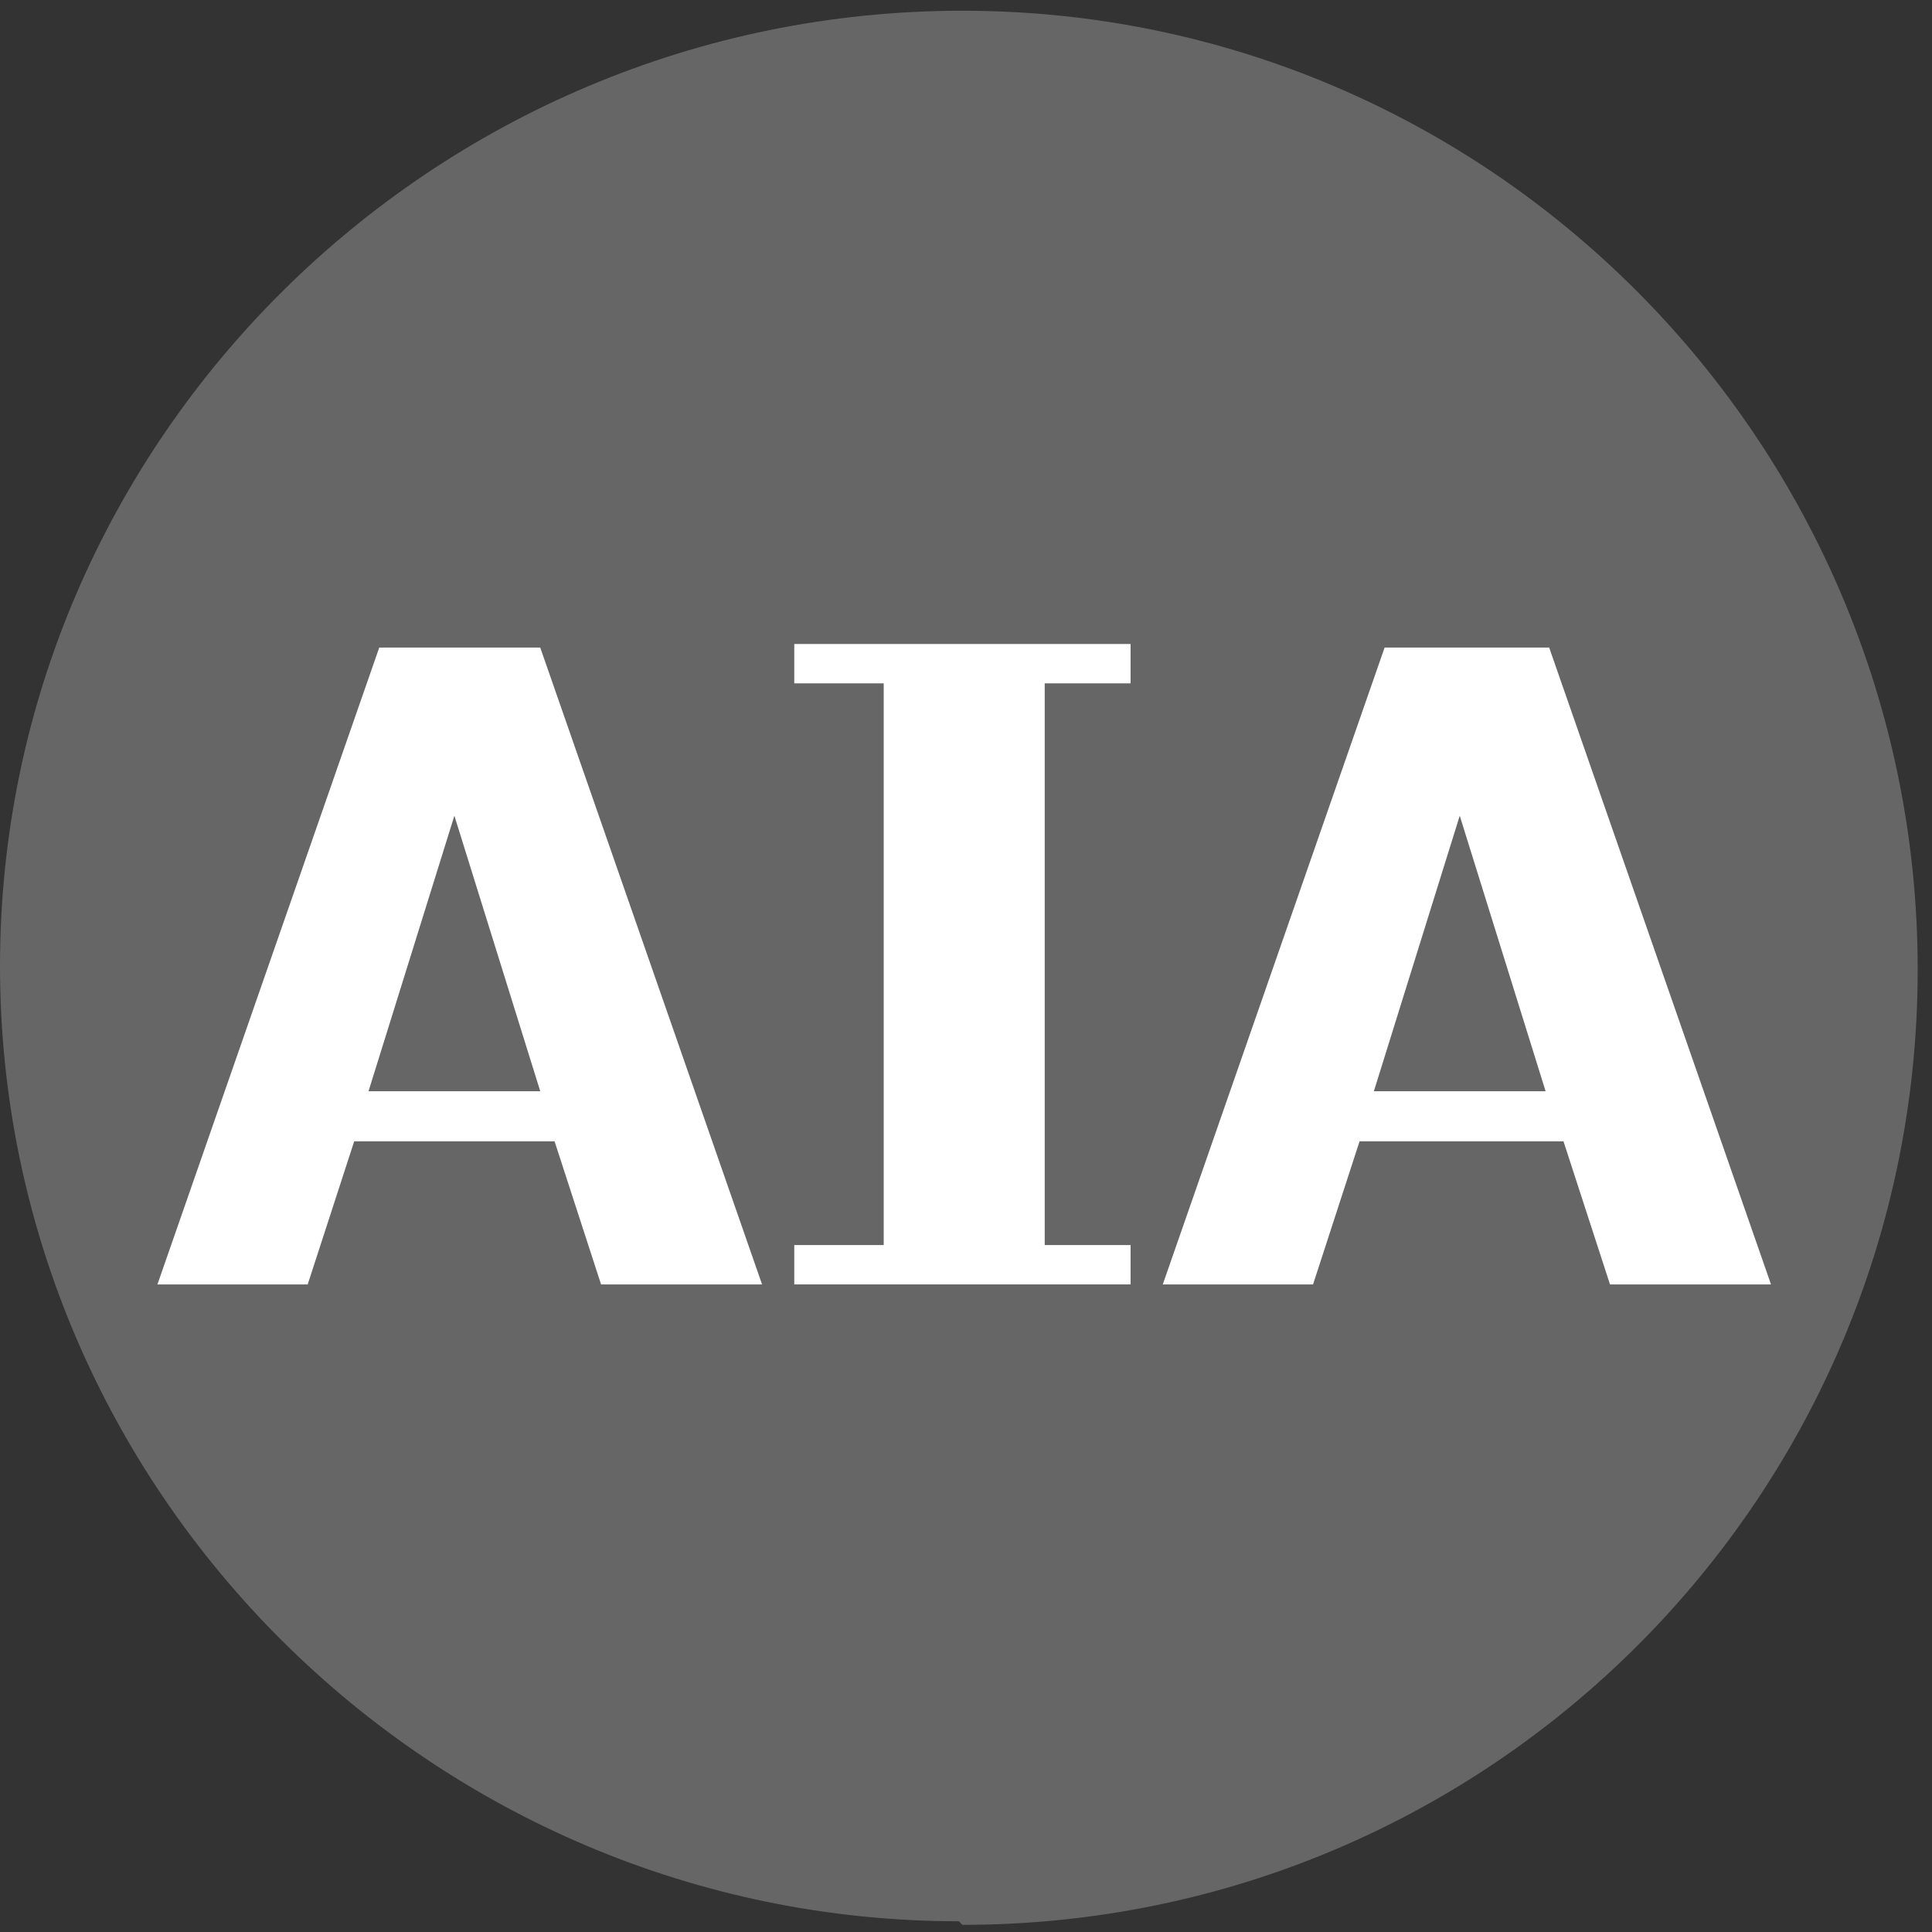
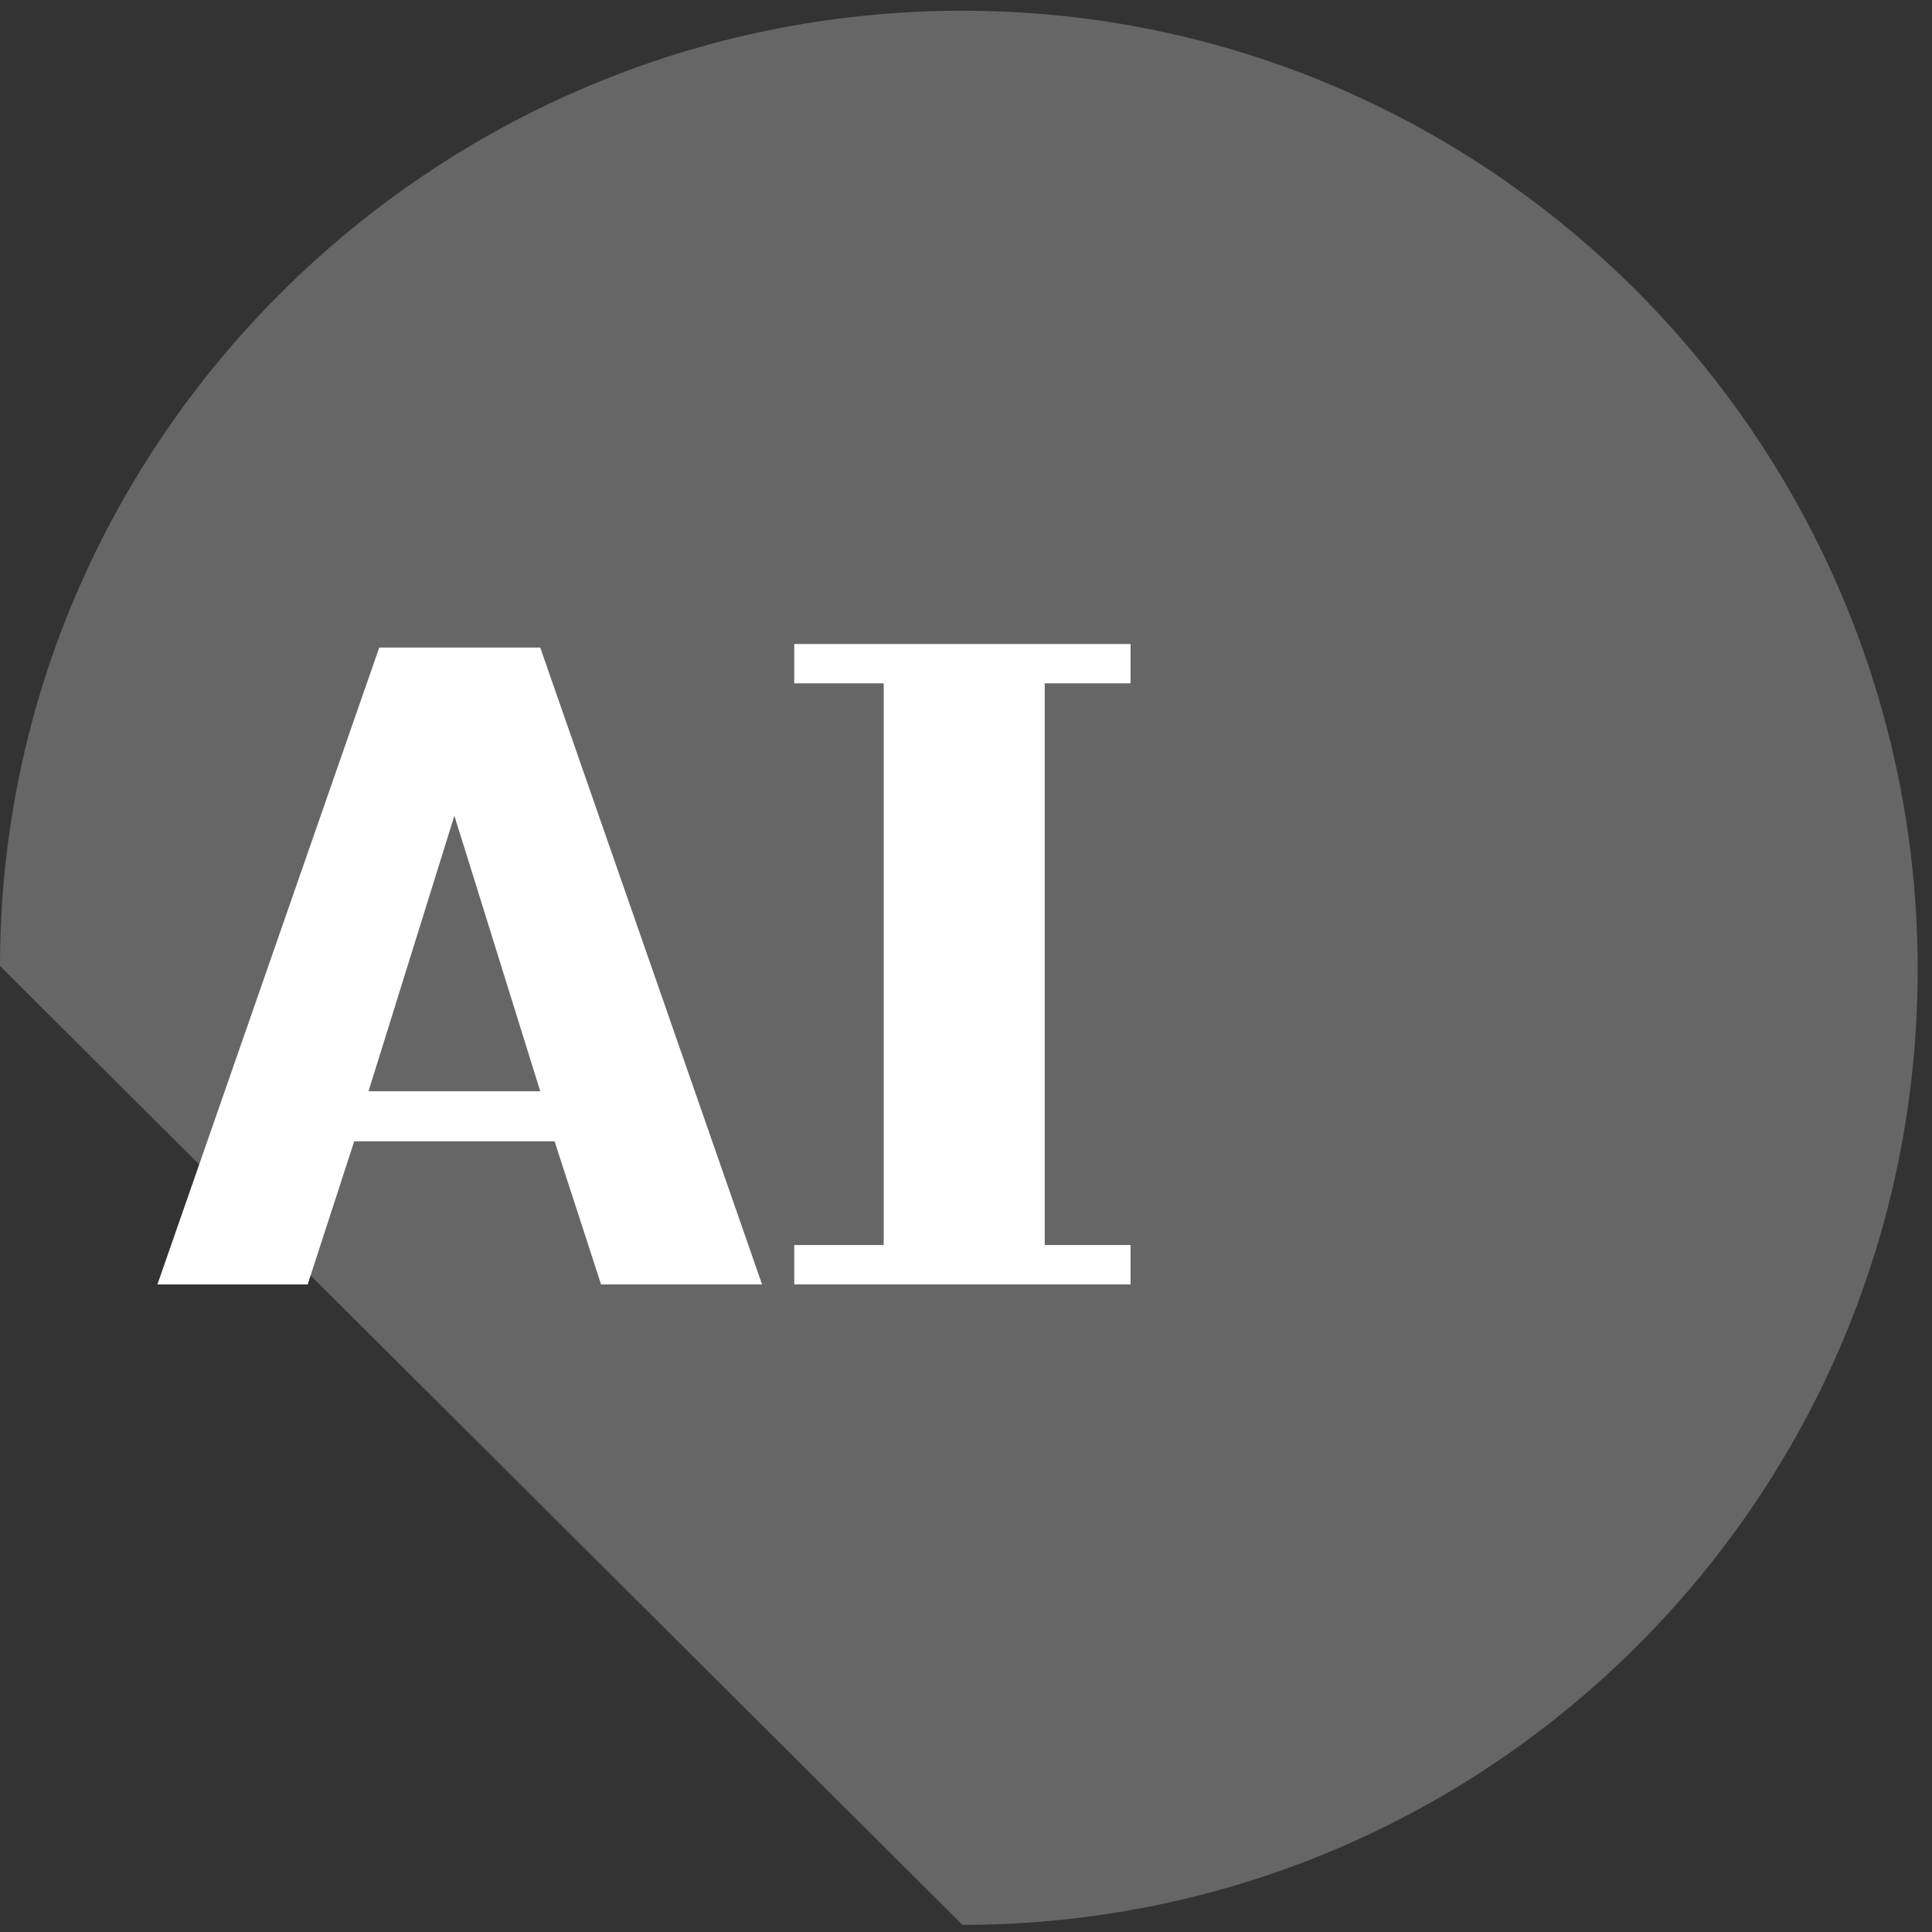
<svg xmlns="http://www.w3.org/2000/svg" id="Layer_1" version="1.1" viewBox="0 0 54 54">
  <rect x="0" y="0" width="54" height="54" fill="#333333" stroke="none" />
  <defs>
    <style>
      .st0 {
        fill: none;
      }

      .st1 {
        fill: #fff;
      }

      .st2 {
        fill: #666;
      }

      .st3 {
        clip-path: url(#clippath);
      }
    </style>
    <clipPath id="clippath">
      <rect class="st0" width="54" height="54" />
    </clipPath>
  </defs>
  <g class="st3">
    <g>
-       <path class="st2" d="M26.9,53.8c14.8,0,26.7-12,26.7-26.7S41.7.3,26.9.3,0,12.3,0,27s12.1,26.7,26.8,26.7Z" />
+       <path class="st2" d="M26.9,53.8c14.8,0,26.7-12,26.7-26.7S41.7.3,26.9.3,0,12.3,0,27Z" />
      <path class="st1" d="M15.5,31.9h-5.6l-1.3,4h-4.2l6.2-17.8h4.5l6.2,17.8h-4.5l-1.3-4ZM12.7,22.8l-2.4,7.7h4.8l-2.4-7.7Z" />
      <path class="st1" d="M22.2,35.9v-1.1h2.5v-15.7h-2.5v-1.1h9.4v1.1h-2.4v15.7h2.4v1.1h-9.4Z" />
-       <path class="st1" d="M43.6,31.9h-5.6l-1.3,4h-4.2l6.2-17.8h4.6l6.2,17.8h-4.5l-1.3-4ZM40.8,22.8l-2.4,7.7h4.8l-2.4-7.7Z" />
    </g>
  </g>
</svg>